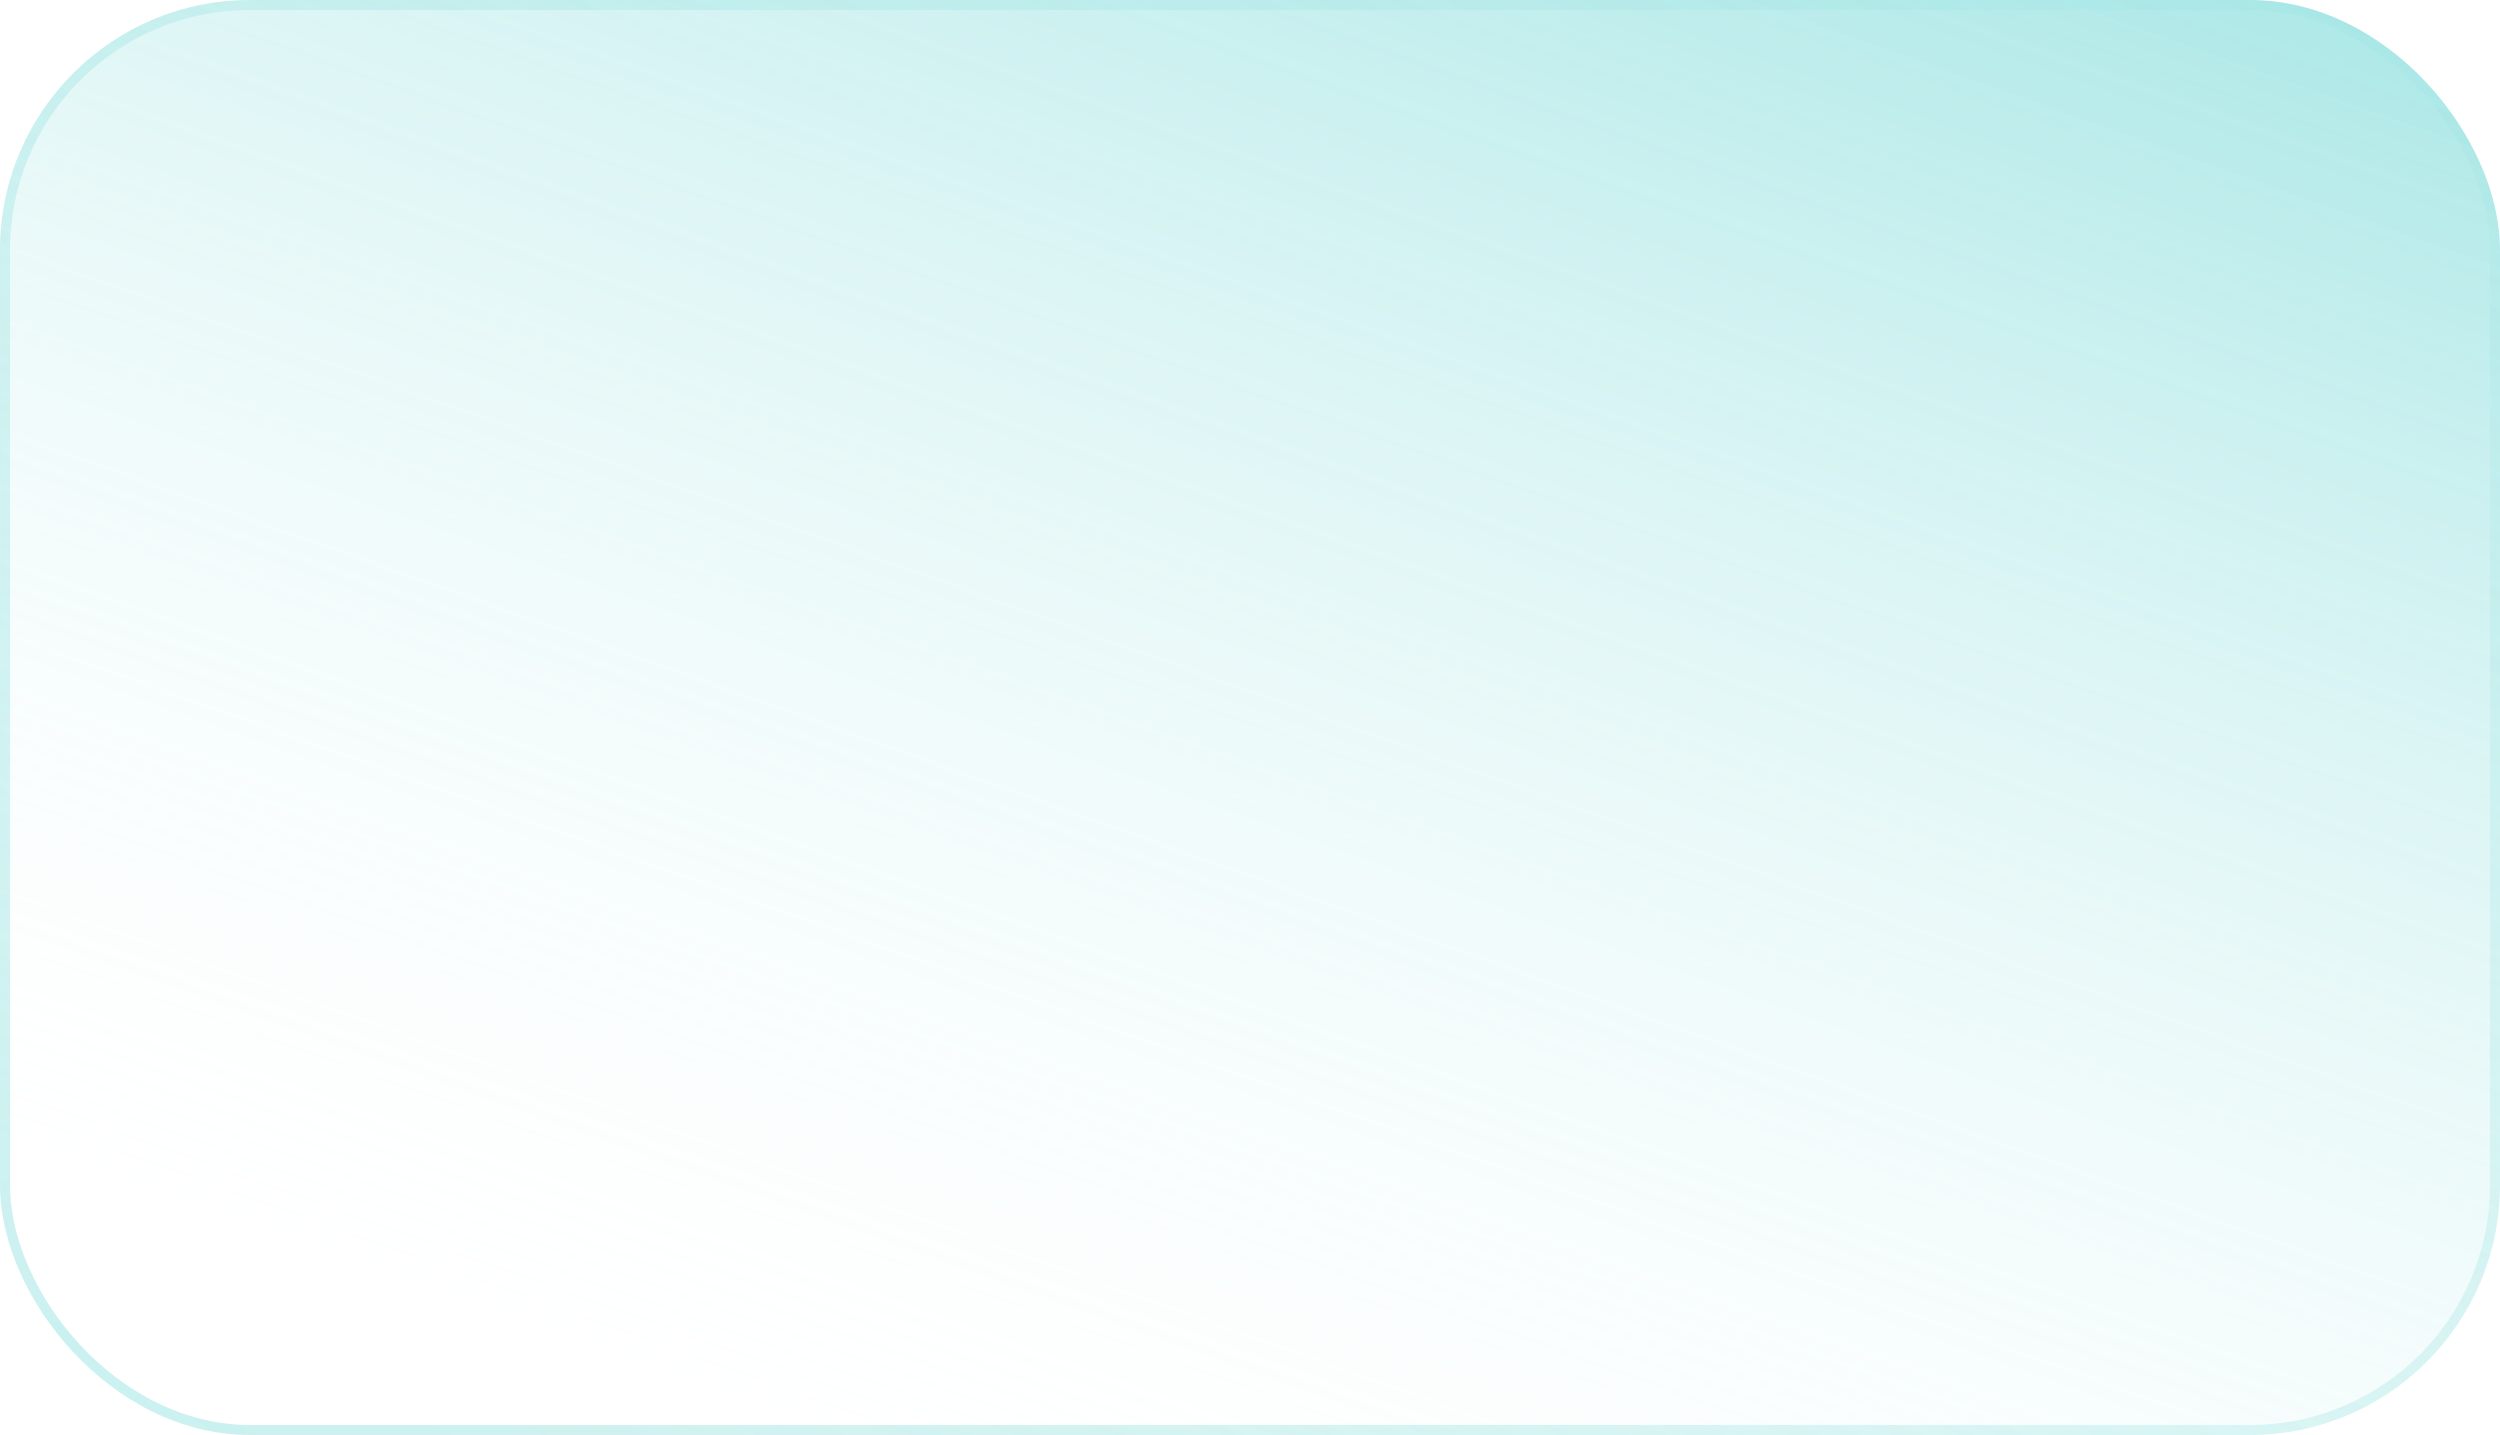
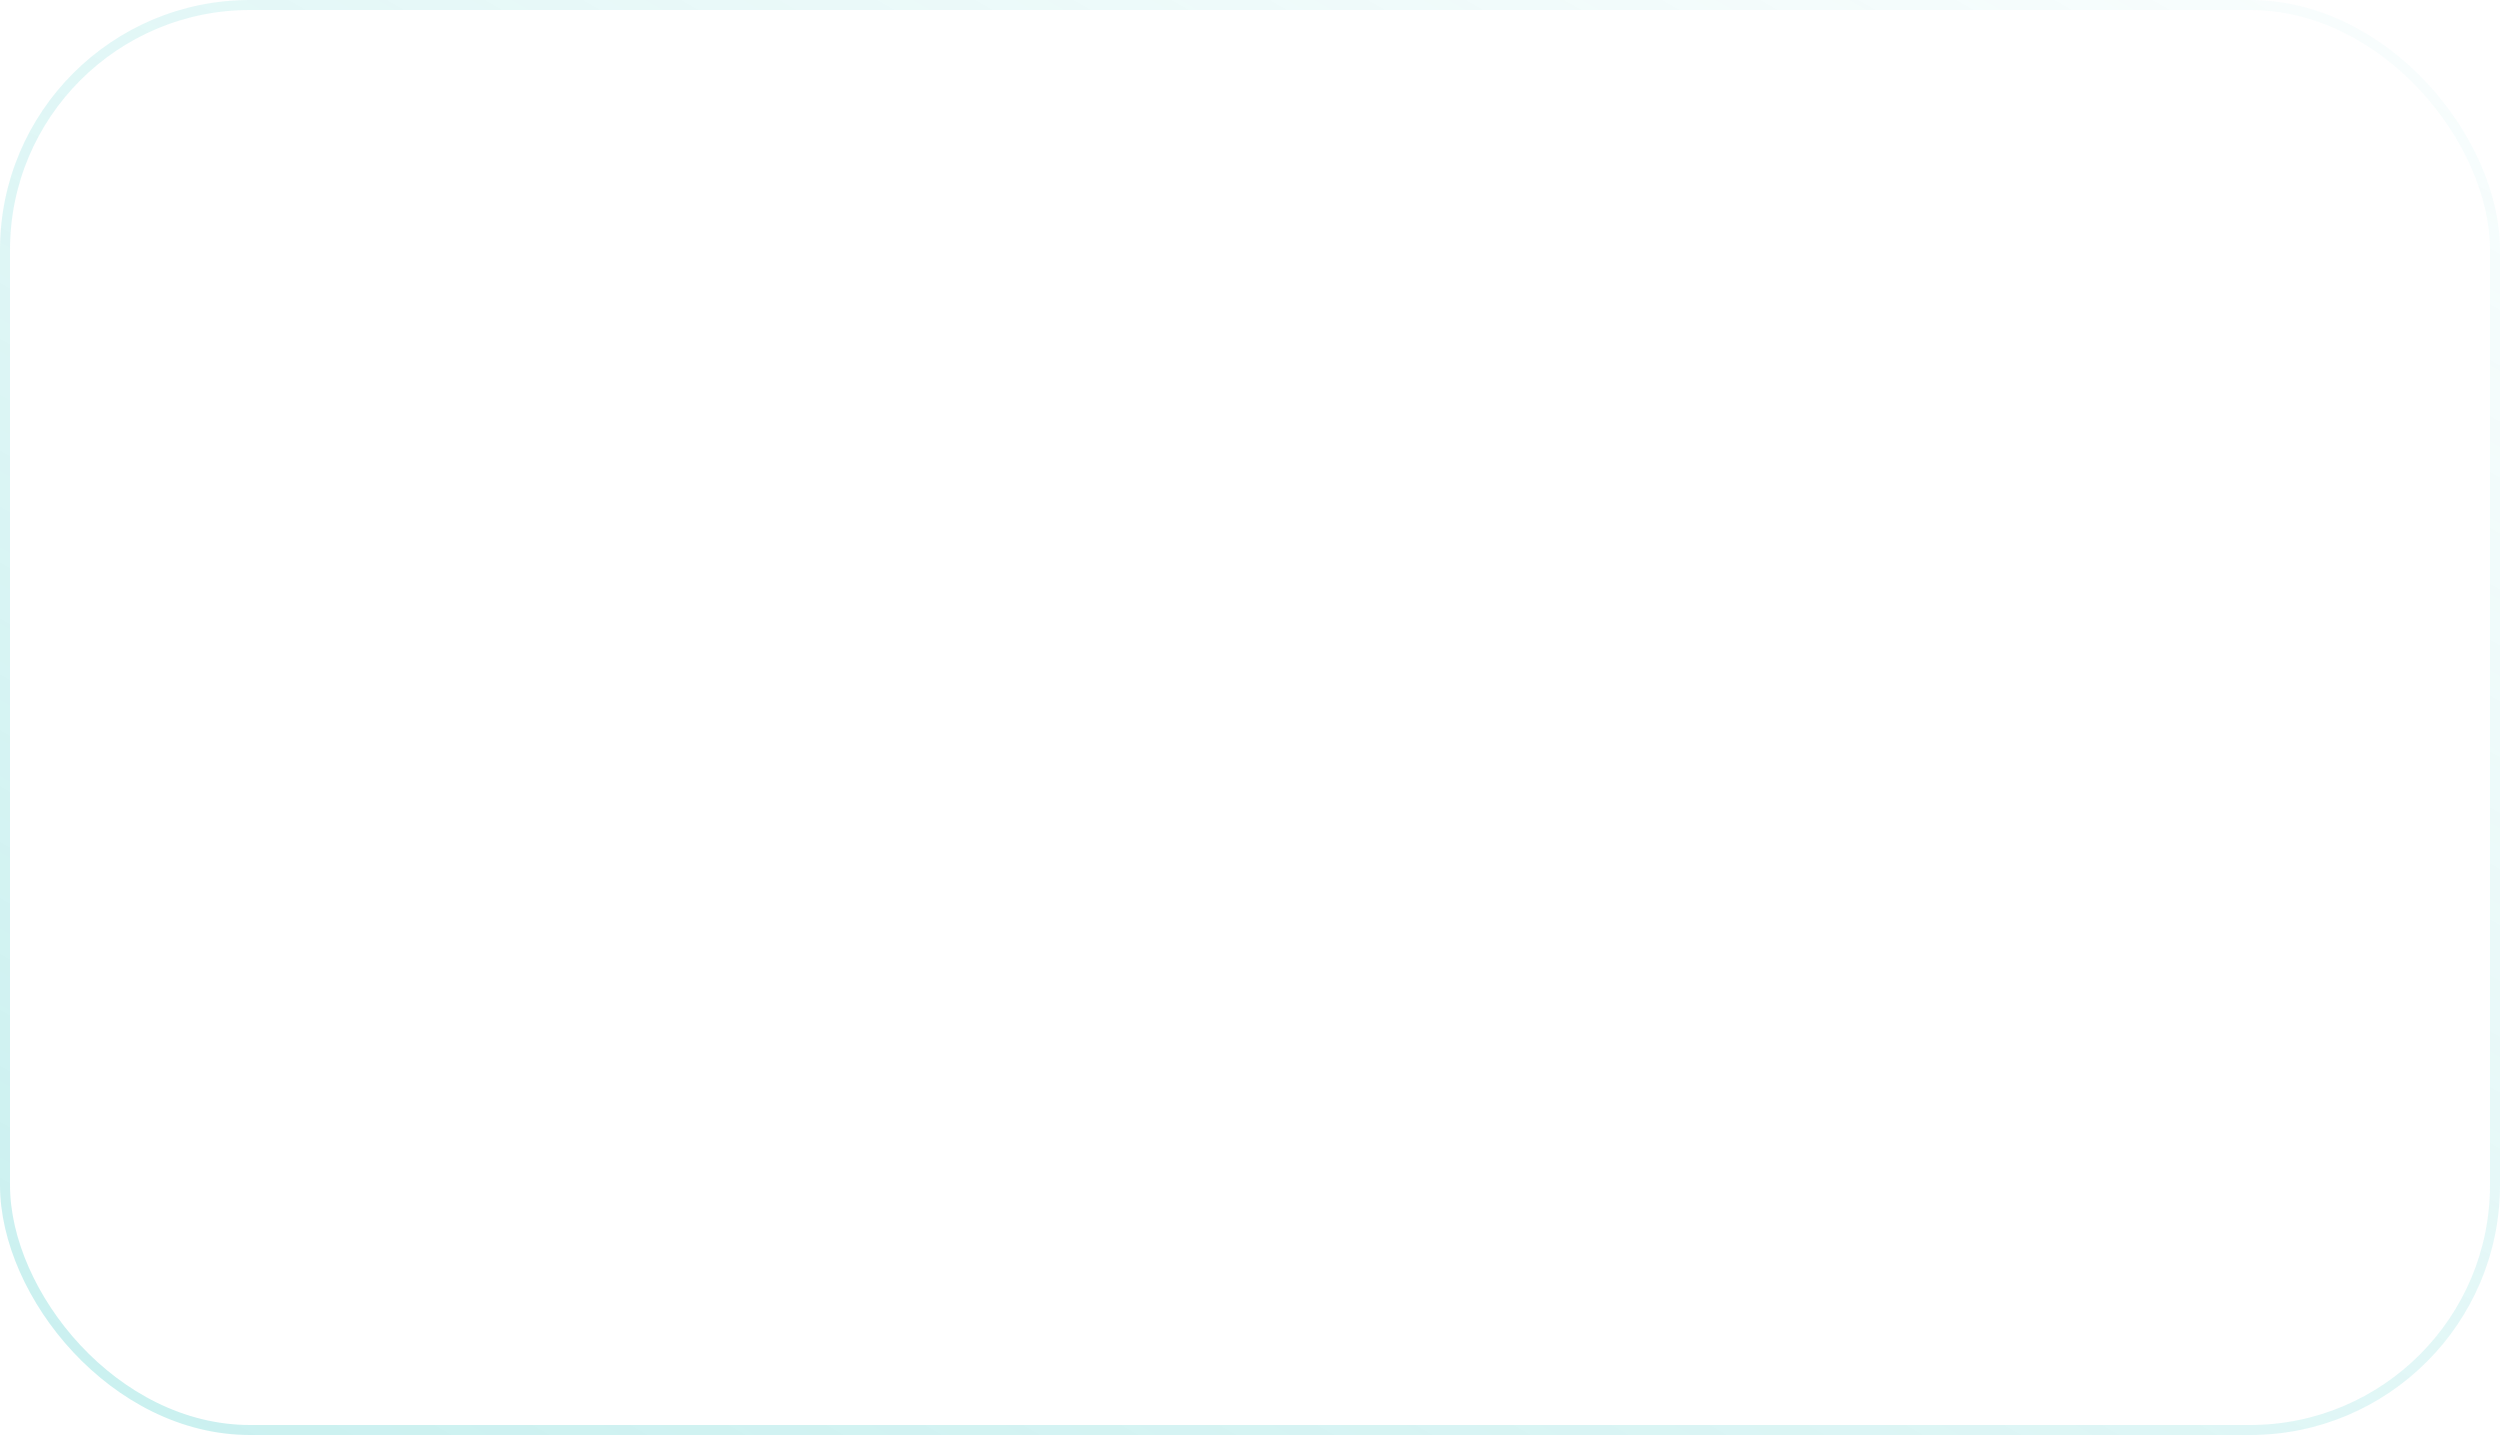
<svg xmlns="http://www.w3.org/2000/svg" width="500" height="287" viewBox="0 0 500 287" fill="none">
  <g filter="url(#filter0_b_91_1023)">
-     <rect width="500" height="287" rx="50" fill="url(#paint0_linear_91_1023)" />
    <rect x="1" y="1" width="498" height="285" rx="49" stroke="url(#paint1_linear_91_1023)" stroke-opacity="0.85" stroke-width="2" />
  </g>
  <defs>
    <filter id="filter0_b_91_1023" x="-5" y="-5" width="510" height="297" filterUnits="userSpaceOnUse" color-interpolation-filters="sRGB">
      <feFlood flood-opacity="0" result="BackgroundImageFix" />
      <feGaussianBlur in="BackgroundImage" stdDeviation="2.5" />
      <feComposite in2="SourceAlpha" operator="in" result="effect1_backgroundBlur_91_1023" />
      <feBlend mode="normal" in="SourceGraphic" in2="effect1_backgroundBlur_91_1023" result="shape" />
    </filter>
    <linearGradient id="paint0_linear_91_1023" x1="485.714" y1="-134.07" x2="307.162" y2="366.561" gradientUnits="userSpaceOnUse">
      <stop stop-color="#0BBBB8" stop-opacity="0.6" />
      <stop offset="1" stop-color="white" stop-opacity="0" />
      <stop offset="1" stop-color="#0BBBB8" stop-opacity="0" />
    </linearGradient>
    <linearGradient id="paint1_linear_91_1023" x1="500" y1="-55.443" x2="187.165" y2="493.417" gradientUnits="userSpaceOnUse">
      <stop stop-color="#0BBBB8" stop-opacity="0" />
      <stop offset="1" stop-color="#0BBBB8" stop-opacity="0.3" />
    </linearGradient>
  </defs>
</svg>